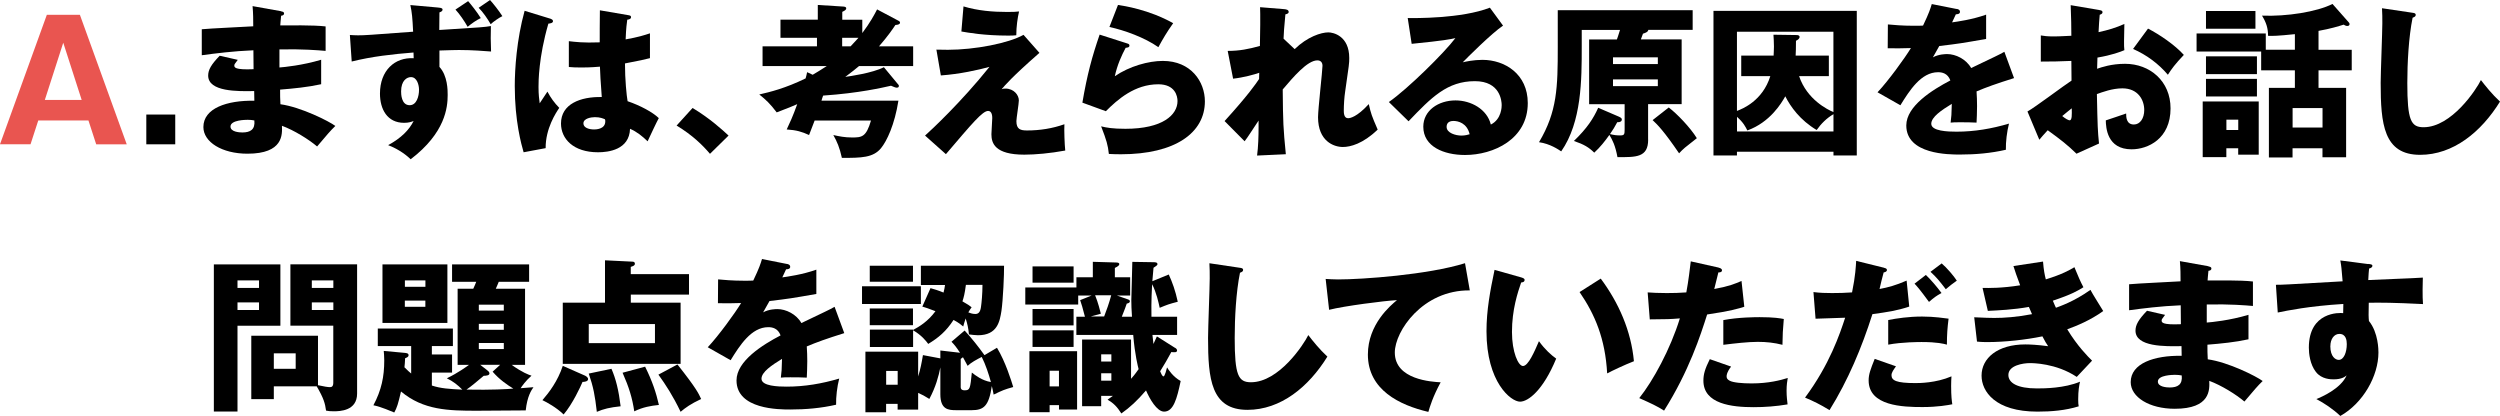
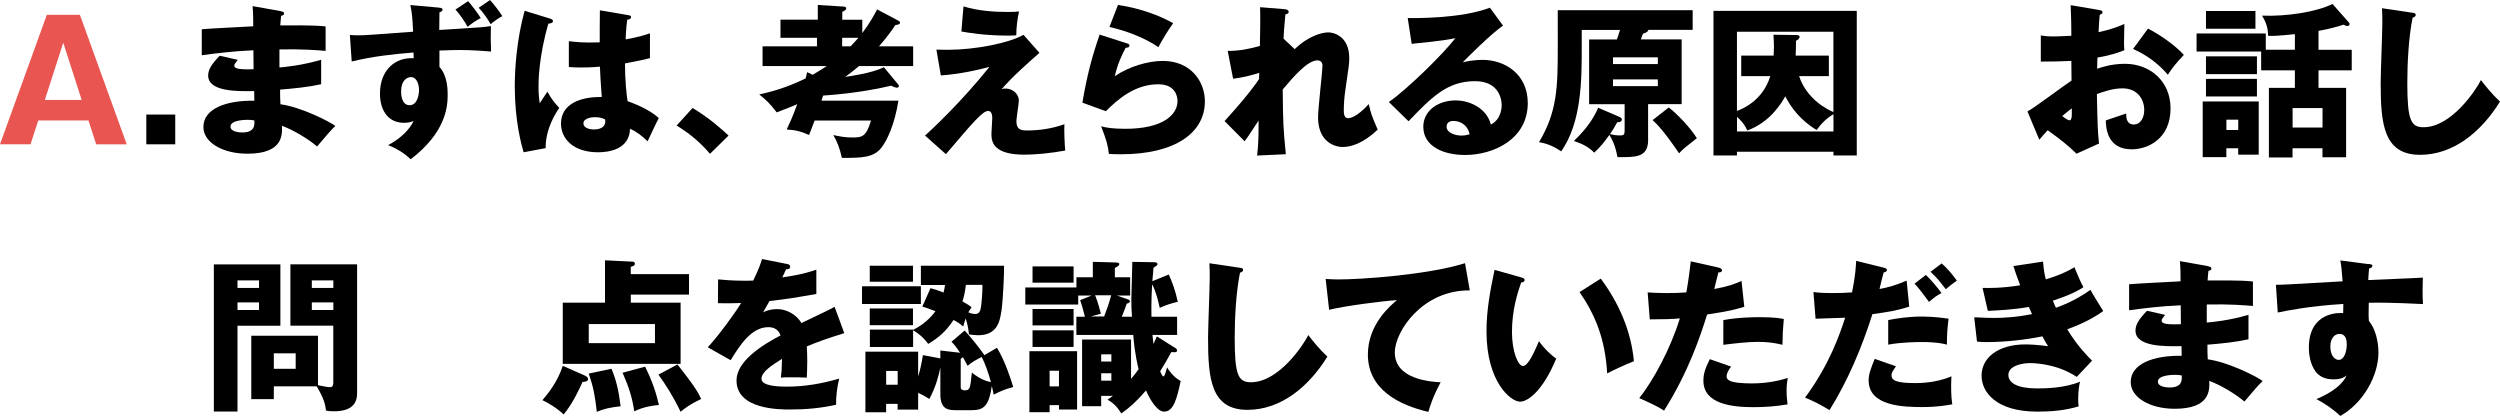
<svg xmlns="http://www.w3.org/2000/svg" id="_レイヤー_2" viewBox="0 0 449.38 74.77">
  <defs>
    <style>.cls-1{fill:#000;}.cls-1,.cls-2{stroke-width:0px;}.cls-2{fill:#e95550;}</style>
  </defs>
  <g id="_制作">
    <path class="cls-2" d="M6.88,21.65l-1.39,4.28H0L8.42,2.66h5.94l8.42,23.28h-5.49l-1.39-4.28H6.88ZM14.68,17.96l-3.31-10.28-3.31,10.28h6.62Z" />
    <path class="cls-1" d="M31.5,20.59v5.35h-5.2v-5.35h5.2Z" />
    <path class="cls-1" d="M50.53,2.04c.27.06.53.09.53.38,0,.33-.33.38-.53.41-.12,1.15-.12,1.42-.15,1.74,1.36,0,5.94-.09,8.15.18v4.4c-1.42-.12-3.99-.35-8.3-.27v3.25c.83-.06,4.14-.38,7.5-1.39v4.4c-2.42.53-4.9.77-7.38.97,0,1.27,0,1.39.06,2.63,3.69.5,8.77,3.07,9.87,3.9-.95.92-1.48,1.57-3.28,3.69-1.45-1.24-4.14-2.92-6.32-3.72.06,1.54.27,5.02-6.2,5.02-4.58,0-7.92-2.1-7.92-4.79,0-3.37,4.22-4.82,9.16-4.73q0-.68-.03-1.74c-2.92.06-8.27.15-8.27-2.78,0-1.03.53-1.98,2.07-3.57l3.25.74c-.53.71-.62.8-.62,1,0,.33,0,.83,3.46.68,0-.53-.03-2.92-.03-3.4-3.63.15-6.82.56-9.28.89v-4.67c1.45-.15,7.92-.44,9.25-.53,0-1.12,0-2.27-.12-3.63l5.14.92ZM44.41,21.54c-.15,0-2.98,0-2.98,1.21,0,.97,1.62,1.06,2.13,1.06,1.45,0,2.33-.53,2.16-2.16-.29-.06-.71-.12-1.3-.12Z" />
    <path class="cls-1" d="M62.88,6.29c.74.03.86.06,1.48.06,1.3,0,1.89-.06,9.9-.65-.12-2.51-.21-3.46-.5-4.79l4.93.44c.8.06.86.21.86.38,0,.27-.24.38-.56.5-.03,1.3-.03,2.54-.03,3.16,7.95-.5,8.01-.5,9.28-.71-.06,2.01-.03,2.28.03,4.58-1.24-.09-3.34-.27-5.76-.27-.74,0-1.51.03-3.52.09v2.95c1.48,1.6,1.48,4.2,1.48,5.05,0,2.22-.41,6.79-6.65,11.55-1.24-1.21-2.87-2.1-4.05-2.54,2.36-1.27,3.81-2.78,4.58-4.34-.38.15-.89.33-1.71.33-3.04,0-4.34-2.45-4.34-5.26,0-4.14,2.66-6.56,6.06-6.35-.03-.62-.03-.77-.03-1.03-3.75.3-7.47.71-11.11,1.62l-.33-4.79ZM72.1,16.43c0,.38,0,2.48,1.54,2.48,1.24,0,1.68-1.57,1.68-2.78,0-.83-.35-2.27-1.45-2.27-.71,0-1.77.59-1.77,2.57ZM84.15.21c.5.56,1.62,1.98,2.27,3.04-.8.38-1.62.95-2.36,1.57-.56-1-1.42-2.27-2.19-3.1l2.27-1.51ZM88.08,0c.59.65,1.6,1.92,2.22,2.9-.62.3-1.62,1-2.1,1.45-.56-.97-1.36-2.16-2.16-2.95l2.04-1.39Z" />
    <path class="cls-1" d="M99.02,3.4c.24.09.38.21.38.41,0,.35-.56.41-.83.44-1.77,6.09-1.77,10.46-1.77,11.37,0,1.48.12,2.16.21,2.95.38-.56,1-1.51,1.39-2.1.59,1.12,1.27,2.04,2.13,2.92-.59.86-2.48,3.72-2.45,7.24l-3.96.74c-.41-1.42-1.59-5.61-1.59-11.9,0-3.01.33-8.33,1.77-13.53l4.73,1.45ZM113.05,2.75c.15.03.38.06.38.32,0,.36-.41.44-.68.47-.09.65-.21,1.48-.29,3.54,2.3-.41,3.31-.74,4.37-1.09v4.46c-.68.18-2.04.5-4.49.95,0,2.92.29,5.79.47,6.79,2.27.77,4.52,1.98,5.61,3.04-.47.86-1.36,2.78-2.01,4.17-.95-.92-1.92-1.71-3.16-2.25-.12,3.78-3.9,4.22-5.76,4.22-4.43,0-6.65-2.42-6.65-5.17,0-3.51,3.49-4.84,7.33-4.76-.24-3.37-.27-3.75-.33-5.46-1.68.15-2.9.15-3.4.15-.95,0-1.57-.03-2.19-.09v-4.64c1.06.12,2.57.33,5.55.21,0-1.24,0-3.84.03-5.76l5.2.89ZM106.94,21.06c-.65,0-2.07.21-2.07,1.12,0,.77.97,1.09,1.92,1.09.24,0,2.01,0,2.01-1.45,0-.15,0-.27-.06-.38-.35-.15-.89-.38-1.8-.38Z" />
    <path class="cls-1" d="M127.62,27.65c-1.3-1.54-3.16-3.37-6-5.08l2.87-3.16c3.07,1.83,5.47,4.02,6.47,4.96l-3.34,3.28Z" />
    <path class="cls-1" d="M161.54,3.75c.18.09.24.21.24.33,0,.27-.33.38-.83.41-.41.62-1.3,1.95-2.95,3.84h6.14v3.54h-9.72c-.68.56-1.24,1.03-2.48,1.95.83-.12,4.87-.68,6.94-1.74l2.42,2.92c.12.15.27.29.27.38,0,.18,0,.38-.38.38-.24,0-.62-.18-1.03-.35-1.57.35-5.73,1.33-12.2,1.77-.12.29-.18.53-.3.92h13.83c-.68,4.31-2.07,7.24-3.13,8.54-1.42,1.71-3.49,1.74-7.03,1.74-.41-1.86-.86-2.9-1.54-4.11,1.09.24,2.04.44,3.37.44,1.77,0,2.54-.09,3.4-3.04h-10.13c-.24.65-.44,1.18-1,2.6-1.27-.59-2.28-.89-4.02-1,.5-1.06,1.15-2.45,1.89-4.55-.74.33-1.65.71-3.69,1.48-1.18-1.57-1.95-2.28-3.13-3.22,1.92-.44,4.64-1.09,8.33-2.89.12-.41.18-.68.27-1.12l1,.47c.65-.38,1.54-.92,2.54-1.57h-11.55v-3.54h9.78v-1.54h-6.56v-3.25h6.71V.89l4.61.29c.24.03.5.06.5.33,0,.21-.18.38-.71.62v1.42h3.6v2.39c1.42-1.89,2.16-3.28,2.66-4.25l3.9,2.07ZM151.38,6.79v1.54h1.51c.77-.8,1.15-1.24,1.42-1.54h-2.92Z" />
    <path class="cls-1" d="M186.83,9.51c-5.02,4.4-6.2,5.85-6.79,6.53.27-.09.35-.12.68-.12,1.54,0,2.42,1.18,2.42,2.13,0,.59-.44,3.19-.44,3.72,0,1.48.74,1.68,1.92,1.68,2.28,0,4.55-.35,6.71-1.12-.06,1.12.03,3.6.15,4.73-2.72.5-5.38.74-7.36.74-5.29,0-5.91-2.07-5.91-3.66,0-.47.15-2.48.15-2.9,0-.24,0-1.3-.74-1.3-1,0-2.81,2.16-7.59,7.77l-3.75-3.34c1.12-1,6.44-5.94,11.58-12.35-2.04.56-5.35,1.3-8.74,1.54l-.8-4.64c.98.03,1.45.03,2.07.03,4.84,0,10.93-1.18,13.59-2.69l2.87,3.25ZM173.19,1.15c2.54.77,5.23,1,7.89,1,1.06,0,1.6-.03,2.1-.09-.27,1.15-.5,2.72-.5,4.28-.35.03-.77.06-1.36.06-4.43,0-7.3-.53-8.51-.74l.38-4.52Z" />
    <path class="cls-1" d="M202.58,7.8c.21.06.44.12.44.38,0,.35-.35.38-.68.41-.71,1.33-1.51,3.07-1.95,5.11,2.63-1.8,6.06-2.75,8.63-2.75,5.08,0,7.56,3.75,7.56,7.27,0,5.64-5.32,9.51-15.1,9.51-.86,0-1.6-.03-2.16-.06-.18-1.62-.41-2.42-1.39-4.96,1,.24,2.04.44,4.37.44,6.71,0,9.36-2.51,9.36-4.99,0-.86-.41-3.01-3.46-3.01-4.22,0-7.3,2.72-9.42,4.84l-4.22-1.54c.86-5.05,1.74-8.27,3.1-12.23l4.9,1.57ZM200.95.89c1.03.15,5.58.83,9.93,3.28-1.12,1.57-1.86,2.84-2.66,4.31-2.48-1.74-6.09-3.04-8.8-3.63l1.54-3.96Z" />
    <path class="cls-1" d="M232.72,8.83c2.27-2.22,4.76-3.01,6.06-3.01.86,0,3.75.62,3.75,4.61,0,.97-.03,1.18-.74,6.06-.15.97-.24,2.36-.24,3.37,0,.38,0,1.39.77,1.39.35,0,1.59-.21,3.72-2.54.41,1.77.5,2.04,1.6,4.58-2.66,2.57-4.93,3.13-6.26,3.13-1.65,0-4.46-1.06-4.46-5.35,0-1.48.8-8.39.8-9.25,0-.62-.35-.97-.92-.97-1.8,0-4.34,3.01-6.23,5.23.06,6.12.09,6.79.56,11.64l-5.17.24c.21-1.48.27-3.57.27-5.08v-1.21c-.41.59-2.1,3.25-2.51,3.72l-3.6-3.63c4.22-4.64,5.67-6.76,6.2-7.56,0-.29.03-.74.03-1.12-.83.3-2.84.86-4.7,1.06l-.97-4.99c2.13,0,3.75-.33,5.79-.89.06-2.01.09-5.94.03-6.97l4.31.35c.33.03.83.09.83.5,0,.33-.38.38-.59.44-.24,2.33-.29,3.52-.33,4.37l2.01,1.89Z" />
    <path class="cls-1" d="M270.17,4.61c-2.01,1.33-6.59,5.91-7.24,6.59.5-.12,1.95-.44,3.54-.44,4.02,0,8.15,2.54,8.15,7.77,0,6.5-6.17,9.33-11.28,9.33-3.81,0-7.5-1.51-7.5-5.08,0-2.92,2.72-4.73,5.79-4.73,2.78,0,5.67,1.57,6.35,4.34,1.95-.97,1.95-3.25,1.95-3.49,0-.71-.24-4.31-4.81-4.31-4.99,0-7.83,2.92-11.93,7.21l-3.54-3.46c3.4-2.36,9.98-8.86,11.96-11.49-.95.21-1.95.44-7.86,1.03l-.71-4.64c1.15.03,9.69.12,14.77-1.86l2.36,3.22ZM261.27,21.74c-1,0-1.24.56-1.24,1.06,0,1.12,1.65,1.57,2.66,1.57.68,0,1.18-.15,1.48-.24-.47-2.01-2.07-2.39-2.9-2.39Z" />
    <path class="cls-1" d="M296.26,25.11c0,3.19-2.16,3.16-5.52,3.13-.38-2.07-.89-3.07-1.45-3.99-.77,1.09-1.65,2.21-2.72,3.19-.97-.95-1.83-1.48-3.66-2.1,2.39-2.3,3.51-4.05,4.37-5.97l3.72,1.6c.38.18.53.29.53.53,0,.27-.27.5-.83.47-.44.83-.74,1.33-1.3,2.13.74.18,1.09.24,1.83.24s.8-.18.8-1.06v-4.55h-6.38V7.09h4.99c.09-.27.27-.71.56-1.71h-6.88v2.98c0,5.97,0,13.56-3.69,18.85-.53-.35-1.98-1.36-3.99-1.65,3.28-5.5,3.37-9.87,3.37-17.13V1.83h24.25v3.54h-7.98c0,.41-.74.62-.95.68-.18.5-.24.68-.38,1.03h7.33v11.64h-6.03v6.38ZM289.94,11.52h8.06v-1.21h-8.06v1.21ZM298,14.27h-8.06v1.21h8.06v-1.21ZM299.96,19.32c1.48,1.12,3.87,3.6,5.05,5.52-2.19,1.71-2.42,1.89-3.19,2.72-2.72-3.99-3.87-5.14-4.76-5.97l2.9-2.27Z" />
    <path class="cls-1" d="M312.22,27.27v.68h-4.22V1.95h25.76v26h-4.19v-.68h-17.34ZM329.56,5.7h-17.34v14.24c1-.38,4.61-1.8,6-6.26h-5.23v-3.69h5.82c0-.3.06-.86.06-1.62,0-.95-.06-1.54-.09-2.13l4.17.06c.32,0,.53.12.53.32,0,.36-.35.56-.65.71,0,1.39-.03,2.01-.06,2.66h5.97v3.69h-5.35c1.42,4.25,5.2,6.06,6.17,6.47V5.7ZM329.56,20.53c-1.18.68-2.22,1.71-3.01,2.84-2.98-1.77-4.7-4.19-5.64-6.06-.71,1.27-2.75,4.67-6.82,6.14-.35-.68-.68-1.39-1.86-2.45v2.63h17.34v-3.1Z" />
-     <path class="cls-1" d="M351.72,1.6c.18.03.59.12.59.53s-.53.44-.74.44l-.68,1.45c.86-.12,3.66-.5,6.12-1.39v4.37c-4.4.77-4.93.86-8.42,1.27-.36.62-.41.74-1.15,2.04,1.06-.59,2.33-.59,2.57-.59,1.51,0,3.4.89,4.31,2.51,4.37-2.1,4.87-2.3,5.97-2.92l1.74,4.73c-3.28,1.03-4.99,1.65-6.74,2.39.06.86.09,1.77.09,2.66,0,1.33-.06,2.16-.09,2.95-.95-.06-2.01-.06-2.95-.06s-1.12,0-1.71.06c.12-.95.18-1.54.21-3.37-1.83,1.12-3.69,2.36-3.69,3.58,0,1.33,3.01,1.42,4.52,1.42,3.25,0,6.32-.53,9.45-1.45-.38,1.48-.59,3.28-.56,4.7-2.69.62-5.47.86-8.24.86-1.98,0-9.66,0-9.66-5.23,0-3.49,4.7-6.41,7.92-8.09-.47-1.3-1.51-1.48-2.21-1.48-3.07,0-5.14,3.31-6.77,5.94l-4.11-2.33c1.95-2.07,4.9-6.14,6-7.95-1.59.06-2.89.06-4.17.03l.03-4.28c.92.09,2.63.24,4.64.24.86,0,1.21,0,1.68-.03,1.09-2.27,1.33-3.07,1.57-3.87l4.49.89Z" />
-     <path class="cls-1" d="M377.31,1.8c.38.06.62.12.62.38,0,.33-.33.41-.5.47-.09.89-.15,1.92-.21,3.13,1.68-.36,3.16-.8,4.64-1.48-.03,1.09-.06,2.45-.06,3.13,0,.8,0,1,.06,1.59-.71.3-2.25.89-4.84,1.33,0,.33-.06,1.74-.06,2.01.77-.27,2.57-.89,5.02-.89,4.46,0,8.18,3.1,8.18,8.01,0,5.49-4.08,7.36-7,7.36-4.46,0-4.61-3.96-4.64-5.2.62-.21,3.28-1.09,3.66-1.24,0,.59,0,1.98,1.39,1.98,1.12,0,1.86-1.12,1.86-2.6,0-1.83-1.12-3.9-3.93-3.9-1.8,0-3.6.68-4.58,1.03.12,5.91.15,6.59.38,8.89l-4.05,1.83c-1.57-1.54-2.81-2.51-5.17-4.22-.74.8-1.09,1.21-1.51,1.71l-2.13-5.08c1.36-.74,6.74-4.81,7.92-5.55,0-1.03,0-1.27-.03-3.54-1.74.09-3.81.12-5.49.12v-4.7c.59.09,1.06.18,2.33.18,1.15,0,2.81-.12,3.16-.12,0-2.22-.03-2.54-.12-5.5l5.08.86ZM370.69,20.86c.56.47,1.12.77,1.33.77.44,0,.41-1.03.38-2.16-.35.3-.97.74-1.71,1.39ZM386.11,5.14c2.07,1.06,4.84,2.95,6.44,4.73-1.57,1.65-2.22,2.54-2.87,3.57-1.68-1.98-3.81-3.57-6.26-4.64l2.69-3.66Z" />
+     <path class="cls-1" d="M377.31,1.8c.38.06.62.12.62.38,0,.33-.33.41-.5.47-.09.89-.15,1.92-.21,3.13,1.68-.36,3.16-.8,4.64-1.48-.03,1.09-.06,2.45-.06,3.13,0,.8,0,1,.06,1.59-.71.3-2.25.89-4.84,1.33,0,.33-.06,1.74-.06,2.01.77-.27,2.57-.89,5.02-.89,4.46,0,8.18,3.1,8.18,8.01,0,5.49-4.08,7.36-7,7.36-4.46,0-4.61-3.96-4.64-5.2.62-.21,3.28-1.09,3.66-1.24,0,.59,0,1.98,1.39,1.98,1.12,0,1.86-1.12,1.86-2.6,0-1.83-1.12-3.9-3.93-3.9-1.8,0-3.6.68-4.58,1.03.12,5.91.15,6.59.38,8.89l-4.05,1.83c-1.57-1.54-2.81-2.51-5.17-4.22-.74.8-1.09,1.21-1.51,1.71l-2.13-5.08c1.36-.74,6.74-4.81,7.92-5.55,0-1.03,0-1.27-.03-3.54-1.74.09-3.81.12-5.49.12v-4.7c.59.09,1.06.18,2.33.18,1.15,0,2.81-.12,3.16-.12,0-2.22-.03-2.54-.12-5.5l5.08.86ZM370.69,20.86c.56.47,1.12.77,1.33.77.44,0,.41-1.03.38-2.16-.35.3-.97.74-1.71,1.39ZM386.11,5.14c2.07,1.06,4.84,2.95,6.44,4.73-1.57,1.65-2.22,2.54-2.87,3.57-1.68-1.98-3.81-3.57-6.26-4.64Z" />
    <path class="cls-1" d="M412.51,8.95v-2.81c-3.22.33-3.93.33-4.82.3,0-1.39-.33-2.39-1.09-3.63,4.43.18,9.87-.68,12.67-2.1l2.95,3.34c.06.06.12.18.12.27,0,.24-.18.35-.41.35-.27,0-.5-.15-.65-.24-.92.29-2.36.74-4.52,1.12v3.4h5.97v3.69h-5.97v3.16h4.96v12.47h-4.25v-1.62h-5.38v1.65h-4.25v-12.5h4.67v-3.16h-6.06v-3.37h-11.61v-3.25h12.44v2.92h5.23ZM406.01,18.23v9.57h-3.69v-1.15h-2.13v1.6h-4.25v-10.01h10.07ZM405.42,1.98v3.19h-8.89V1.98h8.89ZM405.69,10.13v3.19h-9.16v-3.19h9.16ZM405.69,14.18v3.16h-9.16v-3.16h9.16ZM400.2,21.51v1.86h2.13v-1.86h-2.13ZM412.1,22.92h5.38v-3.49h-5.38v3.49Z" />
    <path class="cls-1" d="M433.55,2.28c.44.06.68.09.68.41,0,.27-.21.35-.56.5-.71,3.49-.95,8.15-.95,11.73,0,6.71.65,7.95,2.92,7.95,5.05,0,9.51-6.82,10.31-8.48.74.97,2.04,2.6,3.43,3.87-3.37,5.46-8.39,9.57-14.36,9.57-6.56,0-7.09-5.55-7.09-12.94,0-1.71.3-9.19.3-10.69,0-.86,0-1.86-.06-2.72l5.38.8Z" />
    <path class="cls-1" d="M50.4,47.53v11.02h-7.71v15.42h-4.25v-26.44h11.96ZM46.56,51.76v-1.36h-3.87v1.36h3.87ZM42.69,54.36v1.36h3.87v-1.36h-3.87ZM49.22,71.75h-4.05v-11.4h11.99v8.89c1.12.24,1.74.35,2.16.35.33,0,.59-.15.59-.8v-10.25h-7.71v-11.02h11.99v23.22c0,3.13-3.1,3.19-4.22,3.19-.62,0-.92-.03-1.36-.12-.18-1.3-.41-2.19-1.68-4.37h-7.71v2.3ZM53.15,66.29v-2.78h-3.93v2.78h3.93ZM59.92,51.76v-1.36h-3.87v1.36h3.87ZM56.05,54.36v1.36h3.87v-1.36h-3.87Z" />
-     <path class="cls-1" d="M82.26,65.58v-13.68h2.81c.15-.27.41-.95.53-1.24h-4.34v-3.13h13.85v3.13h-5.46c-.12.27-.41,1.03-.53,1.24h5.26v13.68h-2.42c2.01,1.42,3.04,1.77,3.58,1.95-1.03.89-1.77,1.95-1.95,2.25.53-.03,1.74-.12,2.3-.18-.38.56-1.12,1.62-1.39,4.17-2.42.03-6.32.06-8.77.06-5.11,0-9.63-.09-13.65-3.46-.5,2.19-.74,2.95-1.21,3.78-2.45-1.03-3.19-1.18-3.75-1.3,1.45-2.72,1.95-5.14,1.95-8.06,0-.83-.06-1.24-.09-1.71l3.78.35c.27.03.68.06.68.41,0,.32-.27.41-.62.56,0,.33-.09,1.48-.12,1.62.59.59.95.92,1.21,1.12v-4.93h-6v-3.16h13.5v3.16h-3.78v1.51h3.63v3.25h-3.63v2.33c1.6.53,3.1.62,5.47.74-.8-.83-1.68-1.51-2.78-2.04,2.07-1,3.63-2.16,3.99-2.42h-2.04ZM80.42,47.53v10.52h-11.67v-10.52h11.67ZM76.47,51.55v-1.15h-3.69v1.15h3.69ZM72.77,54.03v1.12h3.69v-1.12h-3.69ZM87.63,66.61c.21.15.35.3.35.53,0,.35-.62.41-1.03.41-1.03.86-2.33,1.98-3.1,2.48,4.58.09,7.44-.09,8.42-.18-1.06-.65-2.48-1.6-3.72-3.04l1.36-1.24h-3.6l1.33,1.03ZM90.56,55.83v-1.06h-4.49v1.06h4.49ZM86.07,58.22v1.06h4.49v-1.06h-4.49ZM86.07,61.65v1.09h4.49v-1.09h-4.49Z" />
    <path class="cls-1" d="M104.97,67.44c.24.09.74.33.74.71,0,.44-.71.5-1,.5-.33.8-1.8,3.99-3.4,5.85-1.27-1.24-3.01-2.19-3.81-2.57,1.18-1.36,2.75-3.4,3.66-6.17l3.81,1.68ZM123.85,49.27v3.69h-10.46v1.45h8.95v10.99h-21.18v-10.99h7.59v-7.62l4.9.24c.12,0,.47,0,.47.38,0,.35-.38.44-.74.56v1.3h10.46ZM105.83,58.25v3.43h11.9v-3.43h-11.9ZM109.91,66.29c.8,1.83,1.3,3.87,1.65,6.74-1.98.21-3.04.47-4.28,1-.33-2.92-.62-4.46-1.45-6.88l4.08-.86ZM115.96,65.91c1.33,2.69,1.98,4.7,2.48,6.88-1.45.15-2.84.38-4.43,1.15-.35-2.39-.95-4.34-2.1-6.94l4.05-1.09ZM121.78,65.52c3.43,4.34,3.81,5.23,4.25,6.2-1.89.89-2.78,1.54-3.69,2.3-1.39-2.89-2.66-4.84-3.99-6.68l3.43-1.83Z" />
    <path class="cls-1" d="M141.45,47.44c.18.03.59.12.59.53s-.53.44-.74.44l-.68,1.45c.86-.12,3.66-.5,6.12-1.39v4.37c-4.4.77-4.93.86-8.42,1.27-.36.62-.41.74-1.15,2.04,1.06-.59,2.33-.59,2.57-.59,1.51,0,3.4.89,4.31,2.51,4.37-2.1,4.87-2.3,5.97-2.92l1.74,4.73c-3.28,1.03-4.99,1.65-6.74,2.39.06.86.09,1.77.09,2.66,0,1.33-.06,2.16-.09,2.95-.95-.06-2.01-.06-2.95-.06s-1.12,0-1.71.06c.12-.95.18-1.54.21-3.37-1.83,1.12-3.69,2.36-3.69,3.57,0,1.33,3.01,1.42,4.52,1.42,3.25,0,6.32-.53,9.45-1.45-.38,1.48-.59,3.28-.56,4.7-2.69.62-5.47.86-8.24.86-1.98,0-9.66,0-9.66-5.23,0-3.49,4.7-6.41,7.92-8.09-.47-1.3-1.51-1.48-2.21-1.48-3.07,0-5.14,3.31-6.77,5.94l-4.11-2.33c1.95-2.07,4.9-6.14,6-7.95-1.59.06-2.89.06-4.17.03l.03-4.28c.92.09,2.63.24,4.64.24.86,0,1.21,0,1.68-.03,1.09-2.27,1.33-3.07,1.57-3.87l4.49.89Z" />
    <path class="cls-1" d="M165.53,51.46v3.19h-10.58v-3.19h10.58ZM173.42,59.44c1.27,1.39,2.45,2.87,3.54,4.4l2.25-1.33c1.54,2.54,2.6,6,2.92,7.06-1.59.44-1.92.59-3.52,1.36-.18-.95-.24-1.21-.33-1.54-.53,3.6-1.45,4.34-3.6,4.34h-2.81c-1.42,0-2.84-.12-2.84-2.87v-4.82c-.29,1.51-.83,3.54-1.98,5.67-.86-.53-1.21-.74-2.01-1.09v3.01h-3.69v-1.03h-2.07v1.51h-3.72v-10.9h9.48v4.46c.41-1.33.62-2.39.86-3.84l3.13.59v-1.42l3.54.41c-.77-1.18-1.12-1.54-1.54-1.98l2.36-2.01ZM167.24,51.79c.62.18,1.36.38,2.36.8.12-.5.21-.86.27-1.36h-4.34v-3.46h14.95c.03,1.39-.18,6.14-.47,8.12-.3,1.86-.71,4.37-4.22,4.37-.53,0-1.09-.09-1.62-.15-.12-1.21-.27-1.83-.59-2.87-.21.56-.29.97-.44,1.45-.38-.32-.8-.68-1.74-1.18-1.33,2.04-2.69,3.19-4.55,4.31-.41-.56-1.21-1.57-2.72-2.45v3.01h-7.77v-3.13h7.77v.06c1.09-.59,2.66-1.51,4.02-3.37-1.24-.5-1.8-.65-2.36-.83l1.48-3.34ZM164.11,47.77v2.87h-7.77v-2.87h7.77ZM164.11,55.45v3.01h-7.77v-3.01h7.77ZM161.36,69.16v-2.48h-2.07v2.48h2.07ZM172.68,69.45c0,.41.09.71.74.71.95,0,.98-.35,1.27-3.19.68.53,1.8,1.42,3.43,1.71-.41-1.48-.95-3.13-1.65-4.52-1,.5-1.89,1-2.54,1.6-.24-.44-.38-.74-.83-1.54-.12.06-.18.12-.41.3v4.93ZM173.62,51.22c-.21,1.59-.38,2.22-.62,2.95,1,.56,1.24.74,1.65,1.06-.27.38-.41.59-.59.92.24.09.71.29,1.24.29s.89-.27,1.03-1.24c.12-.8.27-2.45.27-3.99h-2.98Z" />
    <path class="cls-1" d="M211.23,62.51c.09.06.35.24.35.47,0,.41-.47.36-1.03.3-.62,1.15-1.3,2.33-2.01,3.46.09.24.38.92.59.92.27,0,.56-1.3.65-1.62.27.44,1.06,1.68,2.45,2.45-.68,3.22-1.3,5.5-2.98,5.5-1.3,0-2.6-2.3-3.25-3.81-1.6,1.86-2.84,3.01-4.43,4.14-.77-1.21-1.42-1.86-2.48-2.48.47-.33.59-.41.95-.68h-2.1v1.86h-3.43v-11.99h8.8v7.06c.29-.33.62-.68,1.36-1.74-.09-.33-.68-2.54-.97-6.14h-10.22v-3.28h1.54c-.38-1.54-.65-2.36-.86-2.98l2.07-.83h-2.42v1.62h-9.51v-3.07h9.19v-1.83h2.95v-2.78l4.11.12c.38,0,.65.06.65.3,0,.21-.24.41-.8.68v1.68h2.75v3.28h-2.39l2.04.71c.09.03.3.12.3.33,0,.29-.38.38-.56.41-.03.12-.5,1.42-.89,2.36h1.83c-.09-1.12-.12-2.3-.12-2.98,0-.92.18-5.79.18-6.88l3.81.06c.33,0,.71.03.71.35,0,.21-.33.41-.71.65-.03.38-.18,2.07-.21,2.42l2.95-1.21c.65,1.42,1.18,2.87,1.62,4.9-1.6.41-1.89.53-3.25,1.09-.18-.86-.59-2.75-1.36-4.25-.03.47-.18,3.1-.12,5.85h4.61v3.28h-4.43c.03.27.15,1.39.18,1.62.21-.44.35-.77.62-1.36l3.28,2.07ZM188.67,72.82v1.27h-3.63v-10.96h8.57v10.49h-3.25v-.8h-1.68ZM192.98,47.89v2.92h-7.38v-2.92h7.38ZM192.98,55.54v2.95h-7.38v-2.95h7.38ZM192.98,59.38v2.98h-7.38v-2.98h7.38ZM190.35,69.45v-2.81h-1.68v2.81h1.68ZM196.85,53.08c.53,1.27.92,2.87,1.03,3.31l-1.83.5h2.42c.38-.95.95-2.57,1.27-3.81h-2.89ZM199.77,64.99v-1.3h-1.83v1.3h1.83ZM197.94,67.09v1.33h1.83v-1.33h-1.83Z" />
    <path class="cls-1" d="M222.77,48.12c.44.06.68.09.68.41,0,.27-.21.35-.56.5-.71,3.49-.95,8.15-.95,11.73,0,6.71.65,7.95,2.92,7.95,5.05,0,9.51-6.82,10.31-8.48.74.98,2.04,2.6,3.43,3.87-3.37,5.46-8.39,9.57-14.36,9.57-6.56,0-7.09-5.55-7.09-12.94,0-1.71.3-9.19.3-10.69,0-.86,0-1.86-.06-2.72l5.38.8Z" />
    <path class="cls-1" d="M264.19,52.2c-8.45-.09-13.47,7.33-13.47,11.17,0,4.9,6.68,5.26,8.24,5.35-1.42,2.63-1.92,4.34-2.21,5.32-5.17-1.21-10.87-3.96-10.87-10.31,0-5.44,4.08-8.83,5.23-9.78-2.3.12-9.54,1.06-12.2,1.74l-.62-5.55c.65.03,1.27.09,2.22.09,4.34,0,16.13-.83,22.83-2.92l.86,4.9Z" />
    <path class="cls-1" d="M273.46,49.87c.27.09.59.18.59.44,0,.38-.35.44-.62.47-.62,1.8-1.65,4.9-1.65,8.89,0,3.6,1.12,6.12,1.98,6.12.95,0,2.07-2.6,2.87-4.46,1.09,1.51,2.22,2.51,3.1,3.13-2.36,5.73-5.05,7.74-6.5,7.74-1.65,0-6.03-3.51-6.03-12.64,0-3.78.65-7.24,1.45-11.05l4.82,1.36ZM287.73,50.07c3.25,4.37,5.46,9.39,5.97,14.86-1.74.68-3.84,1.68-4.81,2.19-.35-6.26-2.19-10.58-4.96-14.62l3.81-2.42Z" />
    <path class="cls-1" d="M308.94,48.12c.27.06.59.18.59.47,0,.35-.41.38-.65.38-.12.47-.62,2.57-.74,2.98,2.72-.5,3.75-.95,4.9-1.45l.5,4.64c-.92.3-2.6.8-6.68,1.39-1.18,3.72-3.25,10.16-7.74,17.28-1.24-.8-2.33-1.3-4.46-2.25,2.48-3.1,5.58-8.77,7.3-14.33-1.8.15-2.16.15-5.41.18l-.38-4.85c.89.06,1.92.12,3.43.12,1.33,0,2.22-.03,3.52-.12.41-2.21.62-4.13.8-5.58l5.02,1.12ZM311.16,65.91c-.74.95-.8,1.51-.8,1.74,0,.41.21.59.53.77.62.36,2.33.5,3.96.5,3.07,0,5.26-.59,6.5-.98-.09.56-.21,1.21-.21,2.3s.12,1.86.18,2.45c-2.07.35-4.08.5-6.12.5-3.87,0-9.01-.56-9.01-4.76,0-1.15.27-2.1,1.15-3.87l3.81,1.33ZM309.77,57.54c2.72-.53,5.97-.53,6.53-.53,2.57,0,3.75.21,4.34.33-.18,2.19-.21,2.66-.24,4.64-1.48-.38-2.89-.53-4.43-.53-1.74,0-4.13.27-6.2.53v-4.43Z" />
    <path class="cls-1" d="M338.68,48.15c.24.06.5.12.5.38,0,.33-.41.41-.59.44-.15.47-.65,2.57-.74,2.98,1.54-.29,2.89-.65,4.87-1.51l.47,4.67c-2.33.77-3.87.97-6.62,1.36-1.92,6.03-4.37,11.88-7.71,17.25-1.74-1.06-2.87-1.6-4.4-2.25,4.43-5.97,6.26-11.46,7.21-14.36-.83.03-4.58.15-5.32.18l-.38-4.79c1.15.15,2.22.18,3.34.18s2.48-.03,3.6-.12c.62-3.04.68-4.7.74-5.67l5.02,1.24ZM340.8,65.85c-.41.59-.8,1.09-.8,1.59,0,.95.86,1.42,4.28,1.42.68,0,3.69,0,6.5-1.21-.03.56-.06.92-.06,1.71,0,1.89.12,2.72.21,3.31-.77.15-2.63.5-5.35.5-3.54,0-9.69-.18-9.69-4.79,0-1.09.33-1.98,1.09-3.87l3.81,1.33ZM339.42,57.52c1.54-.29,3.63-.62,6.08-.62,2.22,0,4.05.3,4.76.38-.21,1.68-.3,2.87-.3,4.67-.53-.15-1.74-.47-4.55-.47-.41,0-3.52,0-6,.47v-4.43ZM346.18,49.42c1.03,1,1.98,2.13,2.81,3.25-.97.53-1.36.83-2.25,1.6-1.68-2.3-2.25-2.92-2.6-3.28l2.04-1.57ZM349.02,47.35c.89.74,2.22,2.3,2.72,3.1-.95.68-1.03.74-1.98,1.54-1.09-1.42-1.65-2.13-2.75-3.13l2.01-1.51Z" />
    <path class="cls-1" d="M367.24,47.03c.12,1.54.29,2.36.5,3.19,2.98-.92,4.28-1.68,5.14-2.19.71,1.74,1.09,2.6,1.62,3.6-.95.59-2.04,1.27-5.5,2.42.38.92.44,1,.56,1.27.56-.21,3.28-1.12,6.2-3.22.32.65,1.98,3.28,2.3,3.81-2.33,1.68-4.84,2.69-6.47,3.28,1.86,3.07,3.75,4.93,4.46,5.64l-2.75,2.92c-3.72-2.48-7.95-2.48-8.42-2.48-1.24,0-3.87.41-3.87,2.13,0,1.42,1.59,2.42,5.14,2.42,1.36,0,4.93-.03,7.74-1.21-.15.62-.33,1.62-.33,3.16,0,.65.03.92.09,1.27-2.39.74-4.9.95-7.42.95-7.59,0-10.04-3.63-10.04-6.47,0-3.16,2.9-5.61,7.86-5.61.74,0,2.19.06,4.11.32-.36-.53-.56-.86-1.03-1.77-3.01.62-6.79,1.03-9.87,1.03-.24,0-1.12,0-1.89-.09l-.5-4.37c1.8.09,2.95.12,3.6.12,1.8,0,3.99-.15,6.79-.68-.15-.33-.24-.59-.56-1.3-2.81.5-5.52.62-7.38.71l-.95-4.13c1.09.03,3.46.06,6.76-.47-.68-1.77-.89-2.48-1.21-3.46l5.29-.8Z" />
    <path class="cls-1" d="M396.97,47.89c.27.06.53.09.53.38,0,.33-.33.38-.53.41-.12,1.15-.12,1.42-.15,1.74,1.36,0,5.94-.09,8.15.18v4.4c-1.42-.12-3.99-.35-8.3-.27v3.25c.83-.06,4.14-.38,7.5-1.39v4.4c-2.42.53-4.9.77-7.38.97,0,1.27,0,1.39.06,2.63,3.69.5,8.77,3.07,9.87,3.9-.95.92-1.48,1.57-3.28,3.69-1.45-1.24-4.14-2.92-6.32-3.72.06,1.54.27,5.02-6.2,5.02-4.58,0-7.92-2.1-7.92-4.79,0-3.37,4.22-4.82,9.16-4.73q0-.68-.03-1.74c-2.92.06-8.27.15-8.27-2.78,0-1.03.53-1.98,2.07-3.58l3.25.74c-.53.71-.62.8-.62,1,0,.33,0,.83,3.46.68,0-.53-.03-2.92-.03-3.4-3.63.15-6.82.56-9.28.89v-4.67c1.45-.15,7.92-.44,9.25-.53,0-1.12,0-2.28-.12-3.63l5.14.92ZM390.86,67.38c-.15,0-2.98,0-2.98,1.21,0,.97,1.62,1.06,2.13,1.06,1.45,0,2.33-.53,2.16-2.16-.29-.06-.71-.12-1.3-.12Z" />
    <path class="cls-1" d="M425.7,47.44c.47.06.74.09.74.33,0,.32-.35.44-.59.5-.06.53-.09.89-.15,2.07,8.33-.36,9.25-.38,9.81-.44-.03.62-.09,3.54.03,4.76-5.35-.27-7.59-.27-9.75-.24-.06,2.13-.03,2.66.03,3.28,1.71,2.1,1.71,5.26,1.71,5.67,0,4.19-2.75,9.1-6.85,11.4-1.27-1.21-2.9-2.3-4.31-3.04.89-.35,4.37-1.83,5.44-4.25-.29.24-.89.71-2.33.71-.47,0-2.16,0-3.19-1.33-1.06-1.36-1.27-3.28-1.27-4.37,0-6.5,5.55-6.29,6.17-6.2.03-.95.03-1.21.03-1.65-6.17.38-10.04,1.18-11.79,1.54l-.33-4.99c.68.03,1.8-.03,11.99-.62-.21-2.48-.21-2.57-.41-3.75l5.02.65ZM418.88,62.21c0,1.95.97,2.48,1.51,2.48.92,0,1.45-1.36,1.45-2.84,0-.68-.15-1.83-1.33-1.83-.98,0-1.62.97-1.62,2.19Z" />
  </g>
</svg>